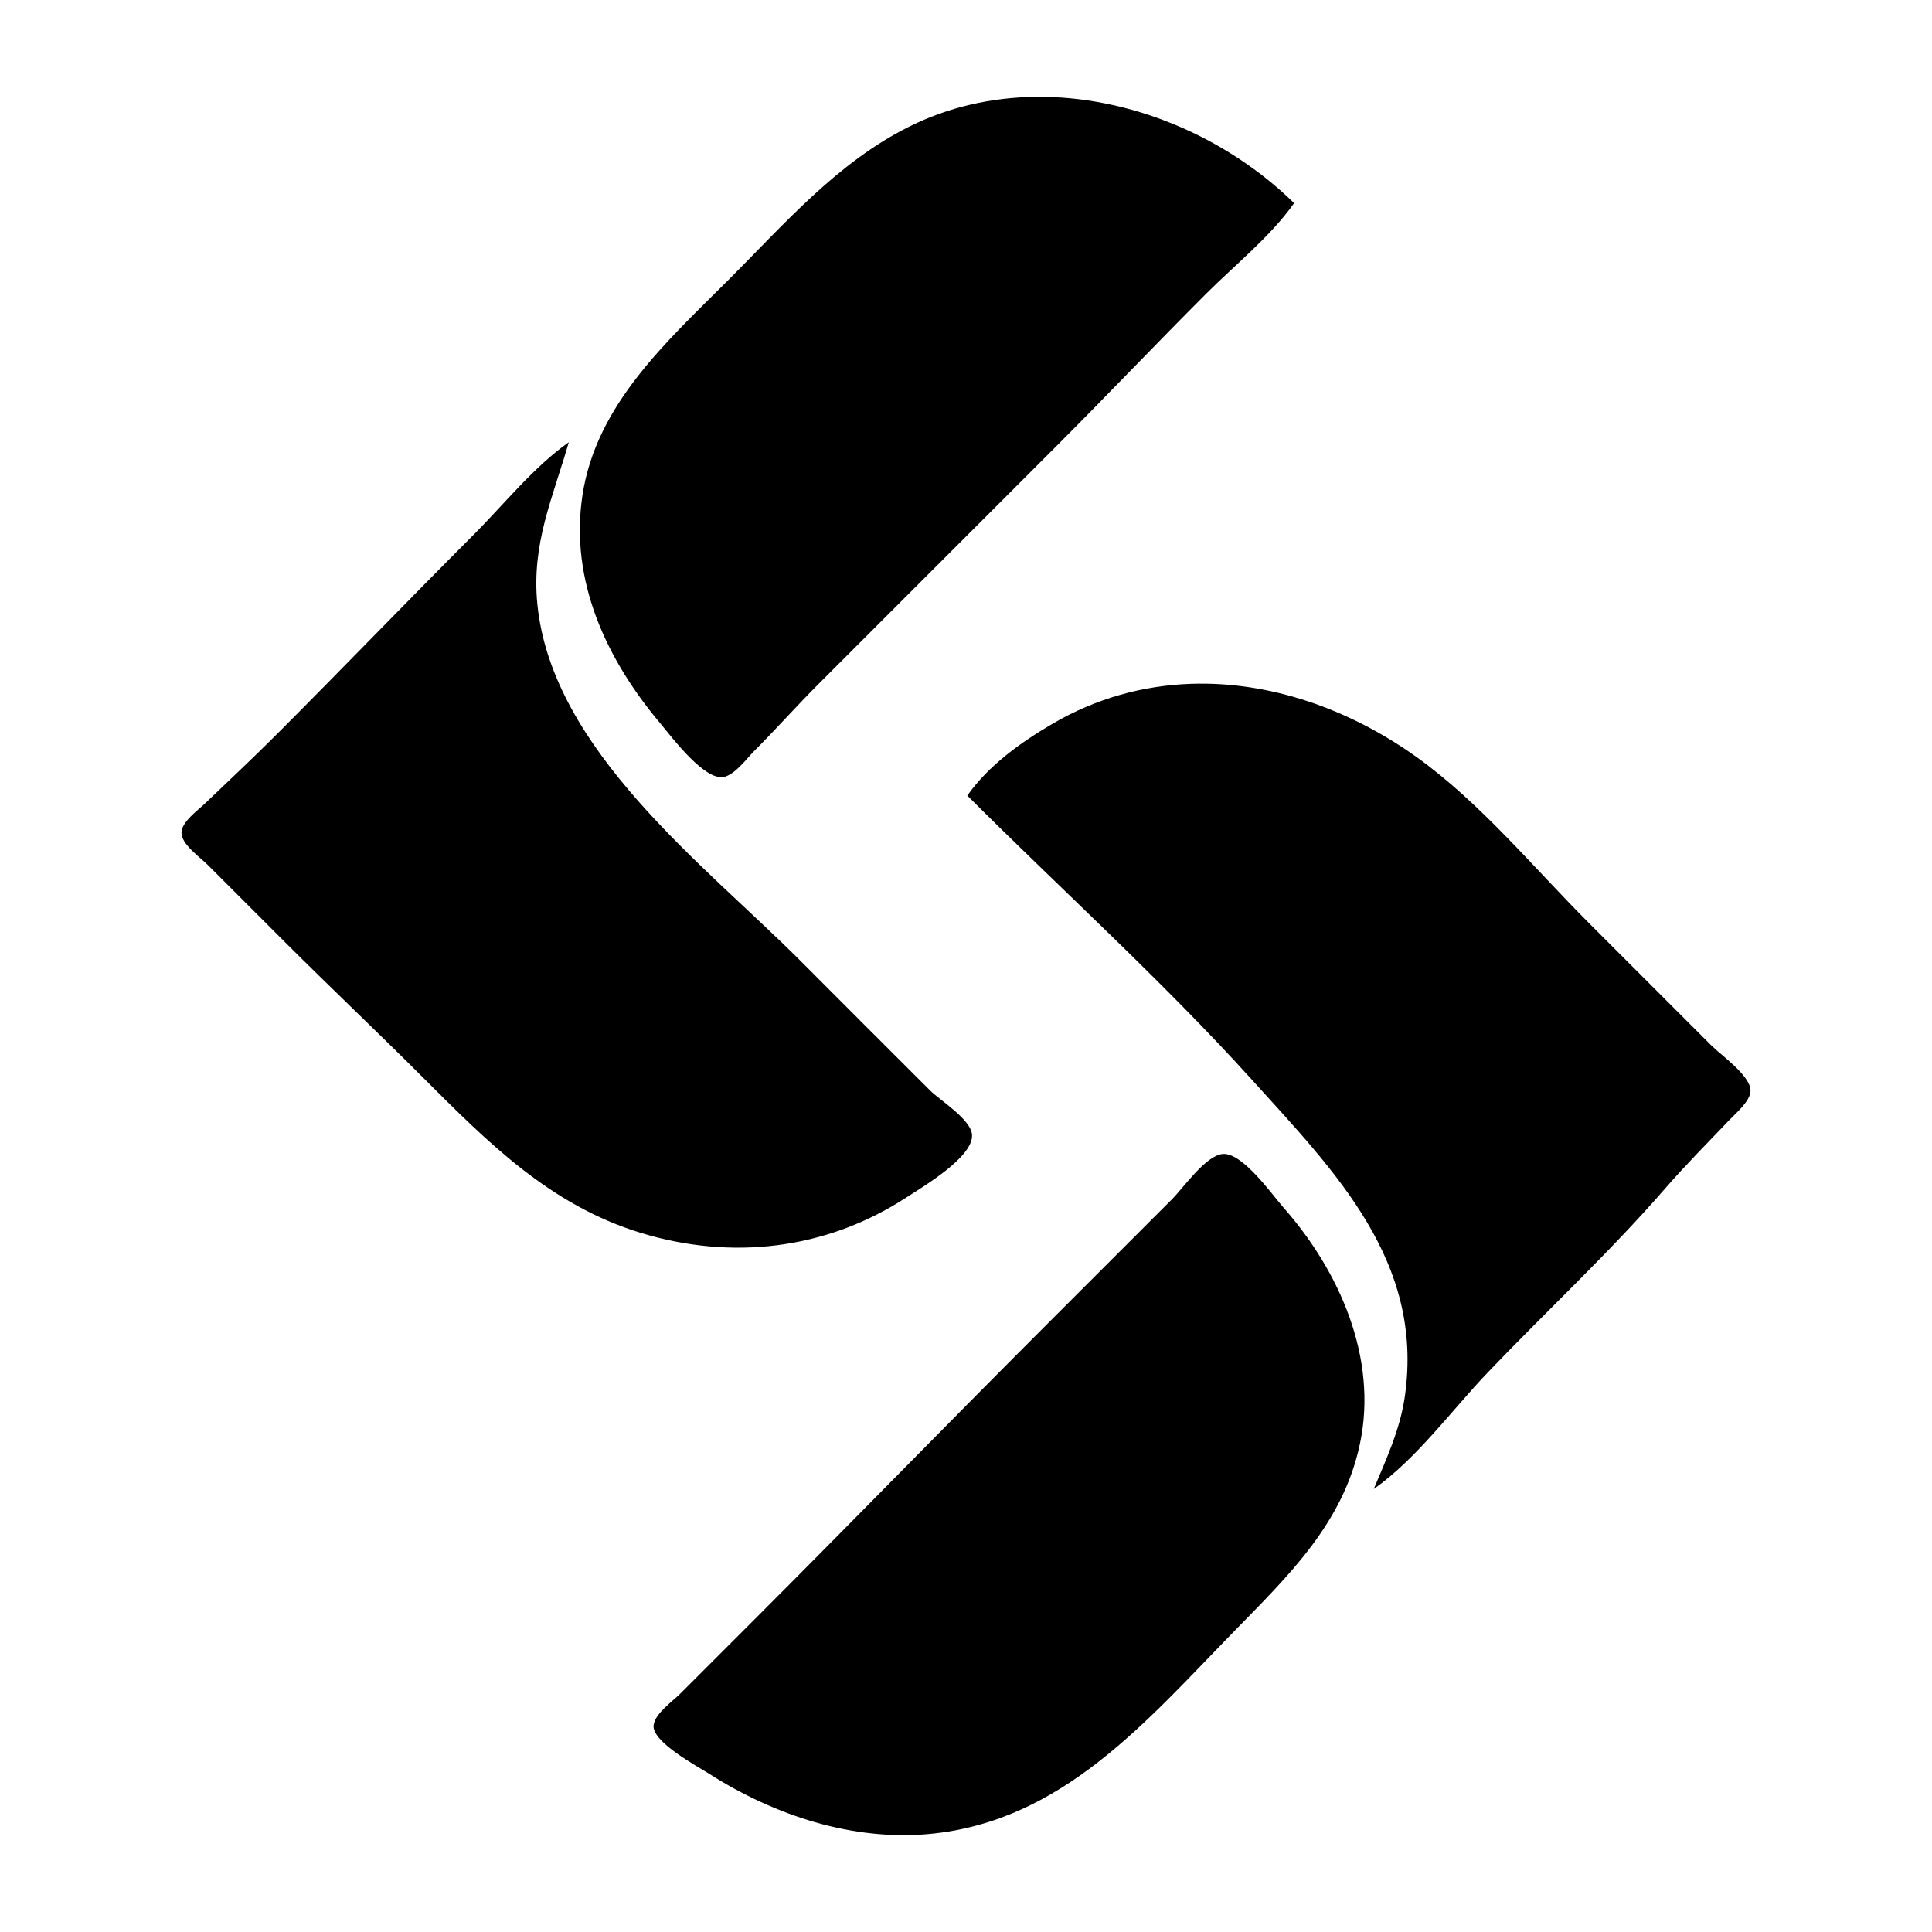
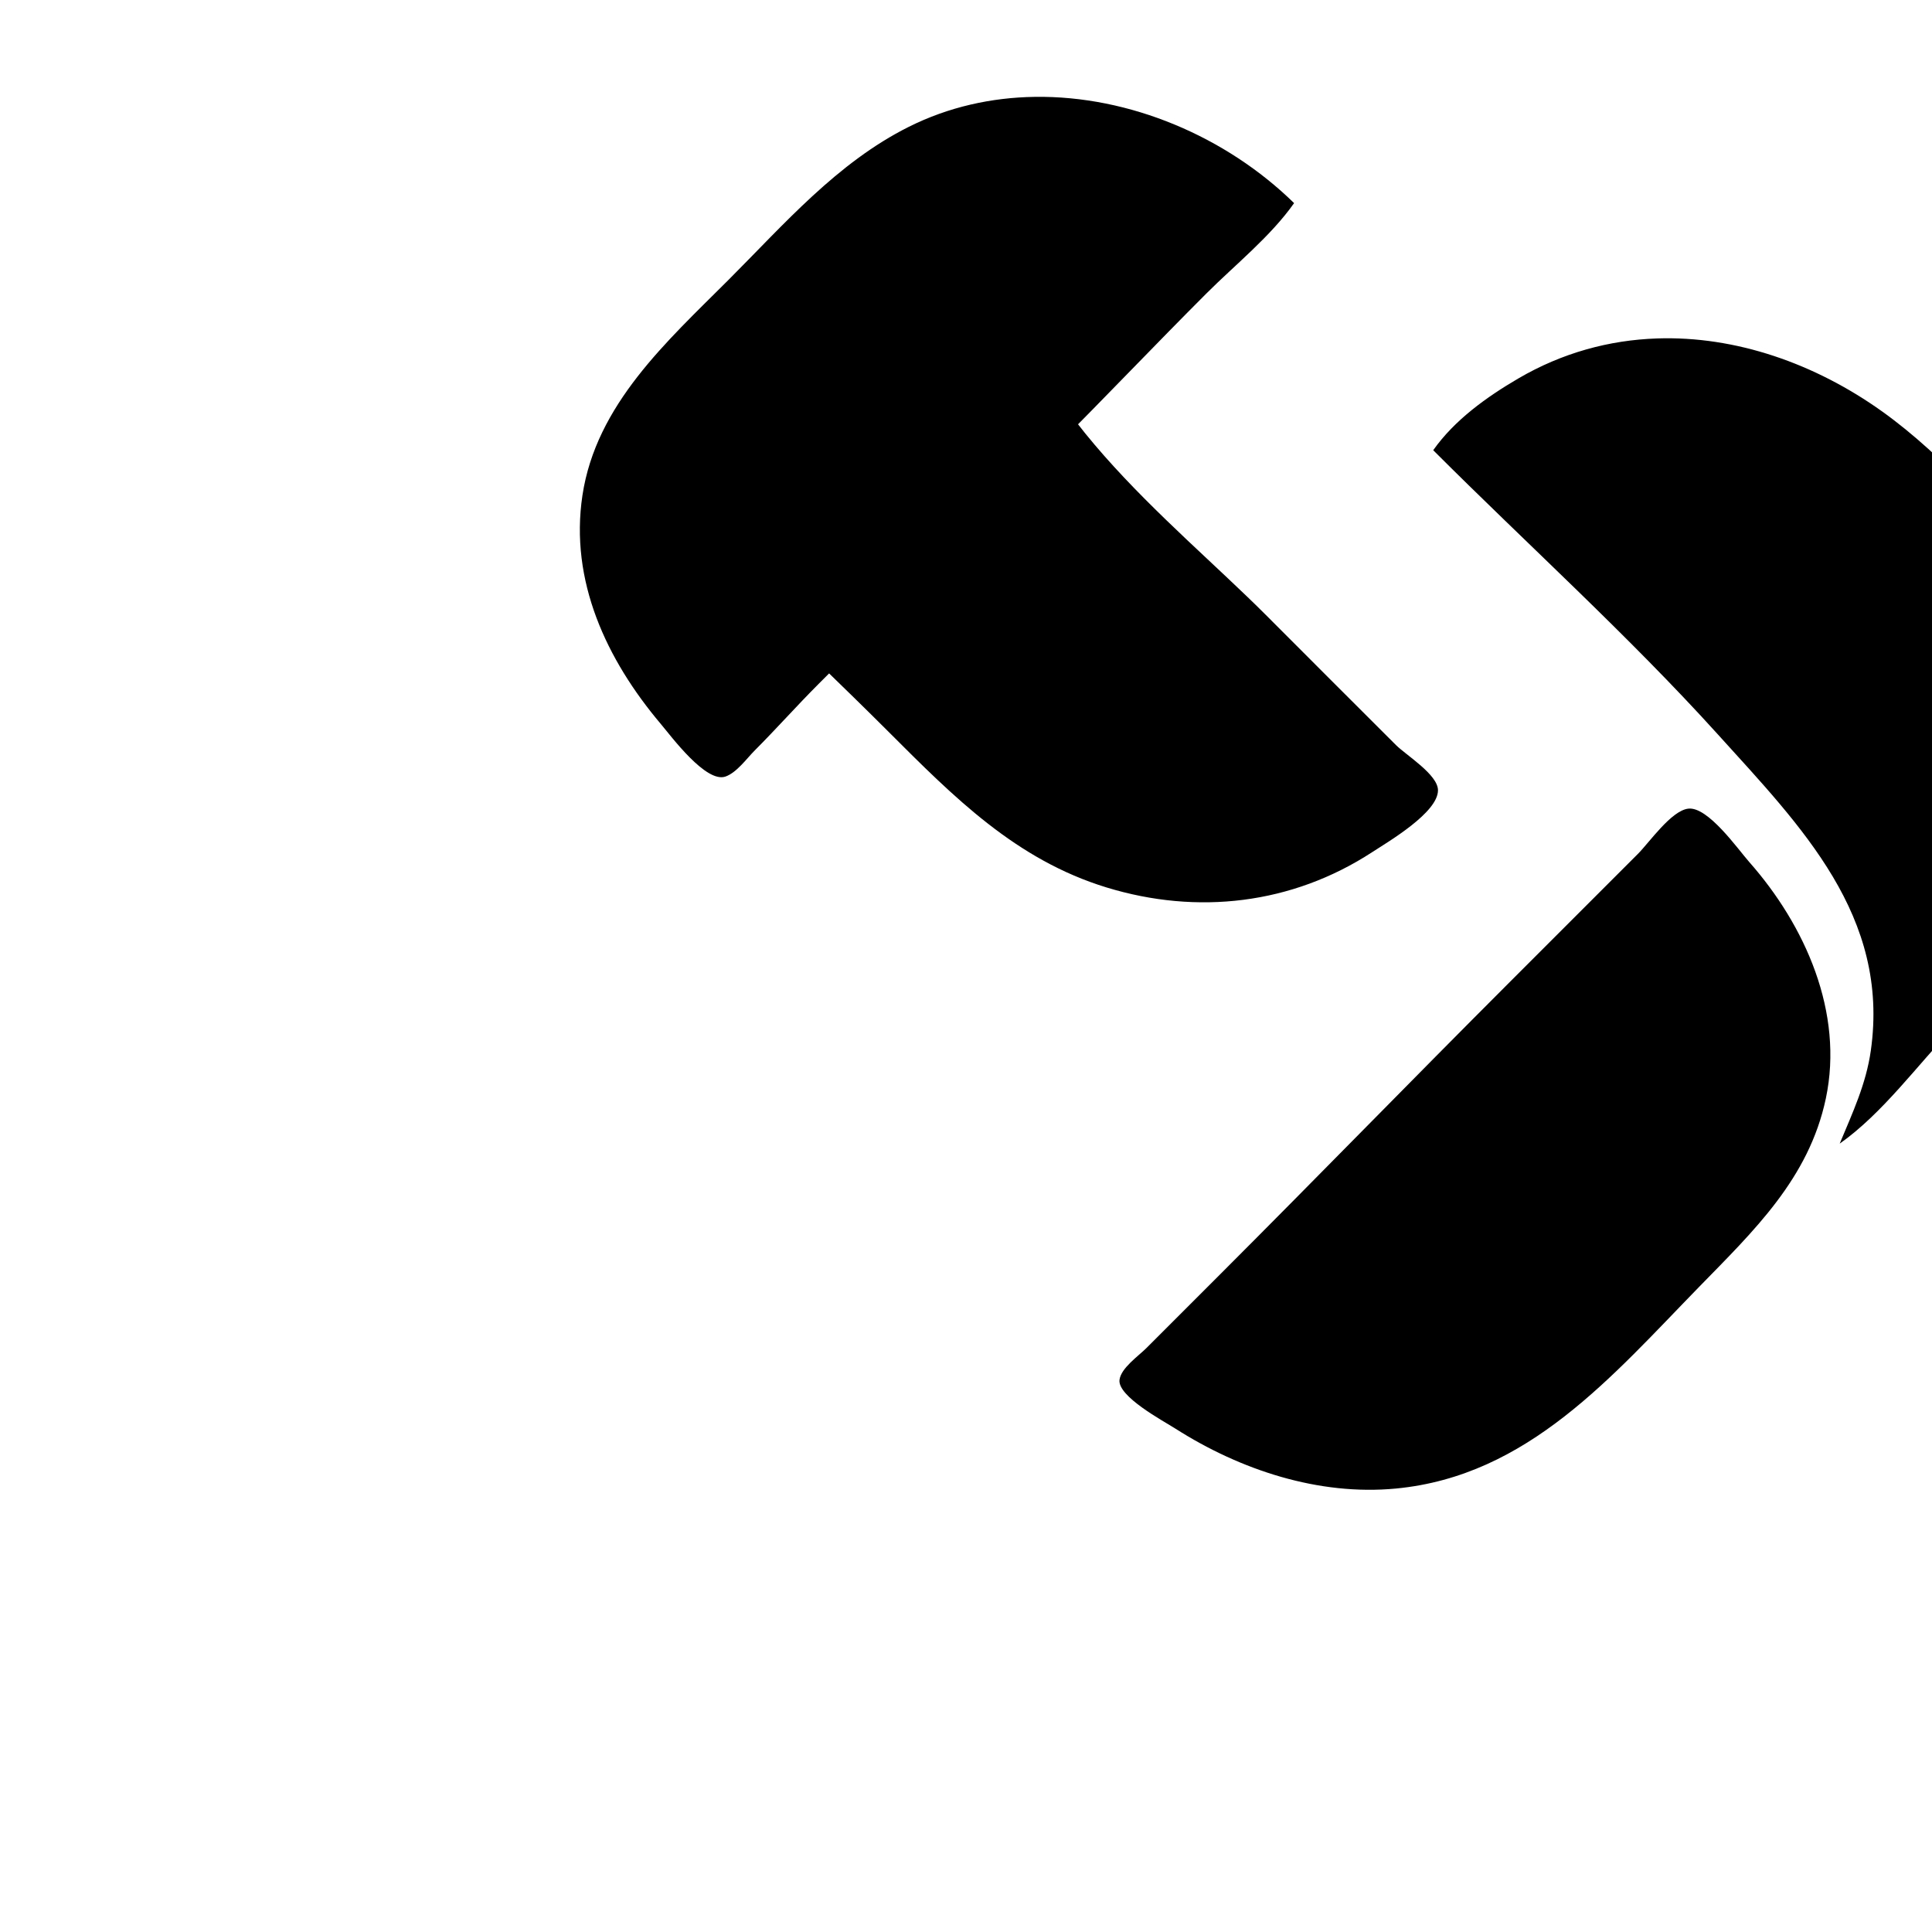
<svg xmlns="http://www.w3.org/2000/svg" width="424" height="424" version="1.1" viewBox="0 0 424 424">
-   <path d="m227.08 21.259c-9.481 0.137-18.896 2.208-27.621 6.569-15.742 7.87-27.394 21.407-39.646 33.659-13.485 13.485-28.984 27.305-31.99 47.227-2.833 18.776 5.272 36.036 17.175 50.143 2.375 2.815 9.961 13.082 14.231 11.561 2.466-0.879 4.615-3.929 6.414-5.731 4.759-4.767 9.224-9.806 13.993-14.576l51.892-51.892c11.183-11.183 22.057-22.64 33.234-33.816 6.338-6.338 14.077-12.495 19.241-19.825-14.88-14.571-36.064-23.622-56.922-23.32zm-102.25 75.794c-7.757 5.464-14.281 13.699-20.99 20.407-14.48 14.48-28.679 29.261-43.146 43.729-5.166 5.167-10.469 10.139-15.742 15.182-1.543 1.476-5.126 4.025-5.126 6.39 0 2.55 4.074 5.362 5.709 6.997l16.909 16.909c10.007 9.991 20.307 19.724 30.318 29.736 14.306 14.306 27.911 28.05 47.811 34.146 19.935 6.107 40.716 3.723 58.304-7.731 3.588-2.336 14.458-8.688 14.456-13.588-8.7e-4 -3.435-6.968-7.683-9.209-9.912-9.546-9.5-19.046-19.046-28.569-28.569-21.03-21.03-54.424-46.134-57.623-78.127-1.329-13.293 3.357-23.272 6.897-35.567zm136.53 53.019c-10.385 0.356-20.728 3.123-30.417 8.792-6.928 4.053-13.987 9.107-18.656 15.735 20.779 20.779 42.759 40.585 62.484 62.385 18.308 20.234 37.741 39.85 33.552 69.383-1.041 7.339-4.02 13.66-6.829 20.407 9.42-6.636 17.137-17.333 25.094-25.655 12.834-13.422 26.616-26.212 38.794-40.23 4.527-5.212 9.449-10.165 14.217-15.16 1.433-1.501 4.596-4.145 4.569-6.412-0.039-3.289-6.456-7.741-8.628-9.912l-26.82-26.82c-12.168-12.168-23.874-26.46-37.899-36.483-14.723-10.522-32.152-16.624-49.461-16.031zm6.899 103.19c-3.748 0.444-8.522 7.4-11.079 9.957l-28.569 28.571c-21.081 21.081-41.878 42.461-62.969 63.552l-16.325 16.325c-1.723 1.723-5.548 4.36-5.876 6.945-0.462 3.646 9.625 9.027 12.288 10.724 14.209 9.052 31.396 14.758 48.394 13.134 28.985-2.77 47.431-24.688 66.476-44.212 12.055-12.358 24.143-23.837 27.855-41.397 3.983-18.847-4.502-37.946-16.815-51.892-2.521-2.855-9.069-12.216-13.38-11.706z" stroke-width=".875" />
+   <path d="m227.08 21.259c-9.481 0.137-18.896 2.208-27.621 6.569-15.742 7.87-27.394 21.407-39.646 33.659-13.485 13.485-28.984 27.305-31.99 47.227-2.833 18.776 5.272 36.036 17.175 50.143 2.375 2.815 9.961 13.082 14.231 11.561 2.466-0.879 4.615-3.929 6.414-5.731 4.759-4.767 9.224-9.806 13.993-14.576l51.892-51.892c11.183-11.183 22.057-22.64 33.234-33.816 6.338-6.338 14.077-12.495 19.241-19.825-14.88-14.571-36.064-23.622-56.922-23.32zc-7.757 5.464-14.281 13.699-20.99 20.407-14.48 14.48-28.679 29.261-43.146 43.729-5.166 5.167-10.469 10.139-15.742 15.182-1.543 1.476-5.126 4.025-5.126 6.39 0 2.55 4.074 5.362 5.709 6.997l16.909 16.909c10.007 9.991 20.307 19.724 30.318 29.736 14.306 14.306 27.911 28.05 47.811 34.146 19.935 6.107 40.716 3.723 58.304-7.731 3.588-2.336 14.458-8.688 14.456-13.588-8.7e-4 -3.435-6.968-7.683-9.209-9.912-9.546-9.5-19.046-19.046-28.569-28.569-21.03-21.03-54.424-46.134-57.623-78.127-1.329-13.293 3.357-23.272 6.897-35.567zm136.53 53.019c-10.385 0.356-20.728 3.123-30.417 8.792-6.928 4.053-13.987 9.107-18.656 15.735 20.779 20.779 42.759 40.585 62.484 62.385 18.308 20.234 37.741 39.85 33.552 69.383-1.041 7.339-4.02 13.66-6.829 20.407 9.42-6.636 17.137-17.333 25.094-25.655 12.834-13.422 26.616-26.212 38.794-40.23 4.527-5.212 9.449-10.165 14.217-15.16 1.433-1.501 4.596-4.145 4.569-6.412-0.039-3.289-6.456-7.741-8.628-9.912l-26.82-26.82c-12.168-12.168-23.874-26.46-37.899-36.483-14.723-10.522-32.152-16.624-49.461-16.031zm6.899 103.19c-3.748 0.444-8.522 7.4-11.079 9.957l-28.569 28.571c-21.081 21.081-41.878 42.461-62.969 63.552l-16.325 16.325c-1.723 1.723-5.548 4.36-5.876 6.945-0.462 3.646 9.625 9.027 12.288 10.724 14.209 9.052 31.396 14.758 48.394 13.134 28.985-2.77 47.431-24.688 66.476-44.212 12.055-12.358 24.143-23.837 27.855-41.397 3.983-18.847-4.502-37.946-16.815-51.892-2.521-2.855-9.069-12.216-13.38-11.706z" stroke-width=".875" />
</svg>